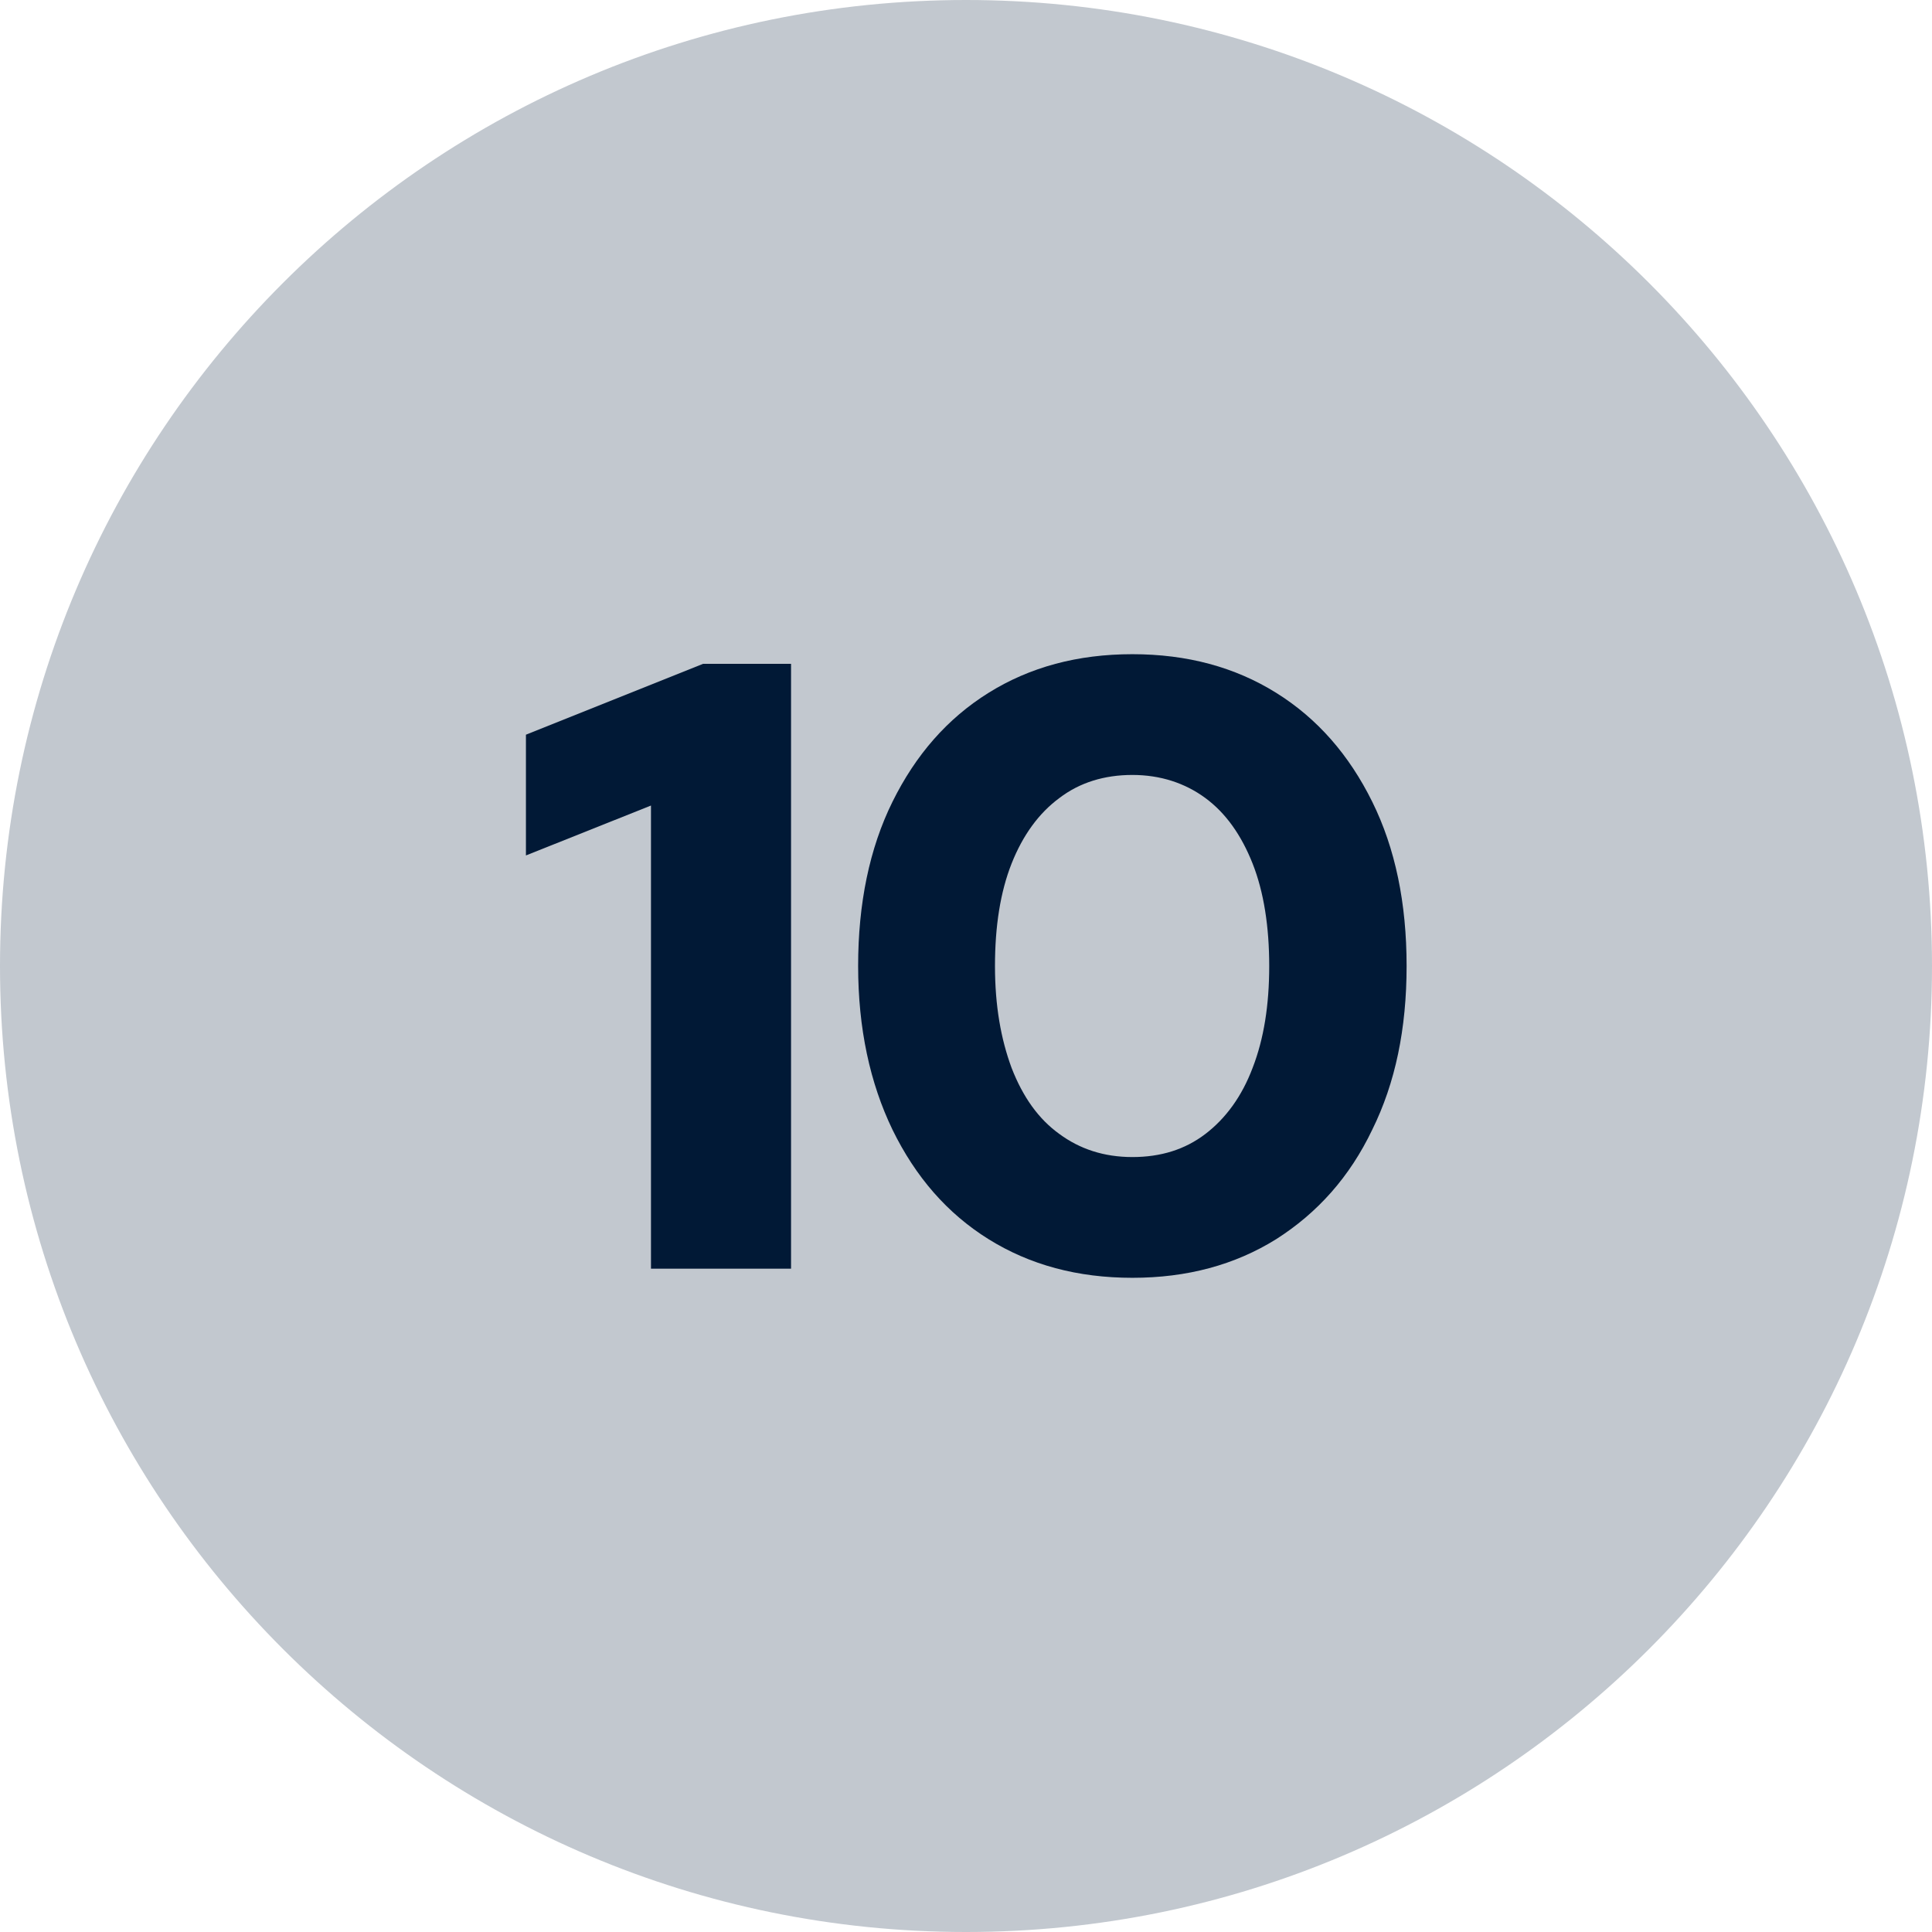
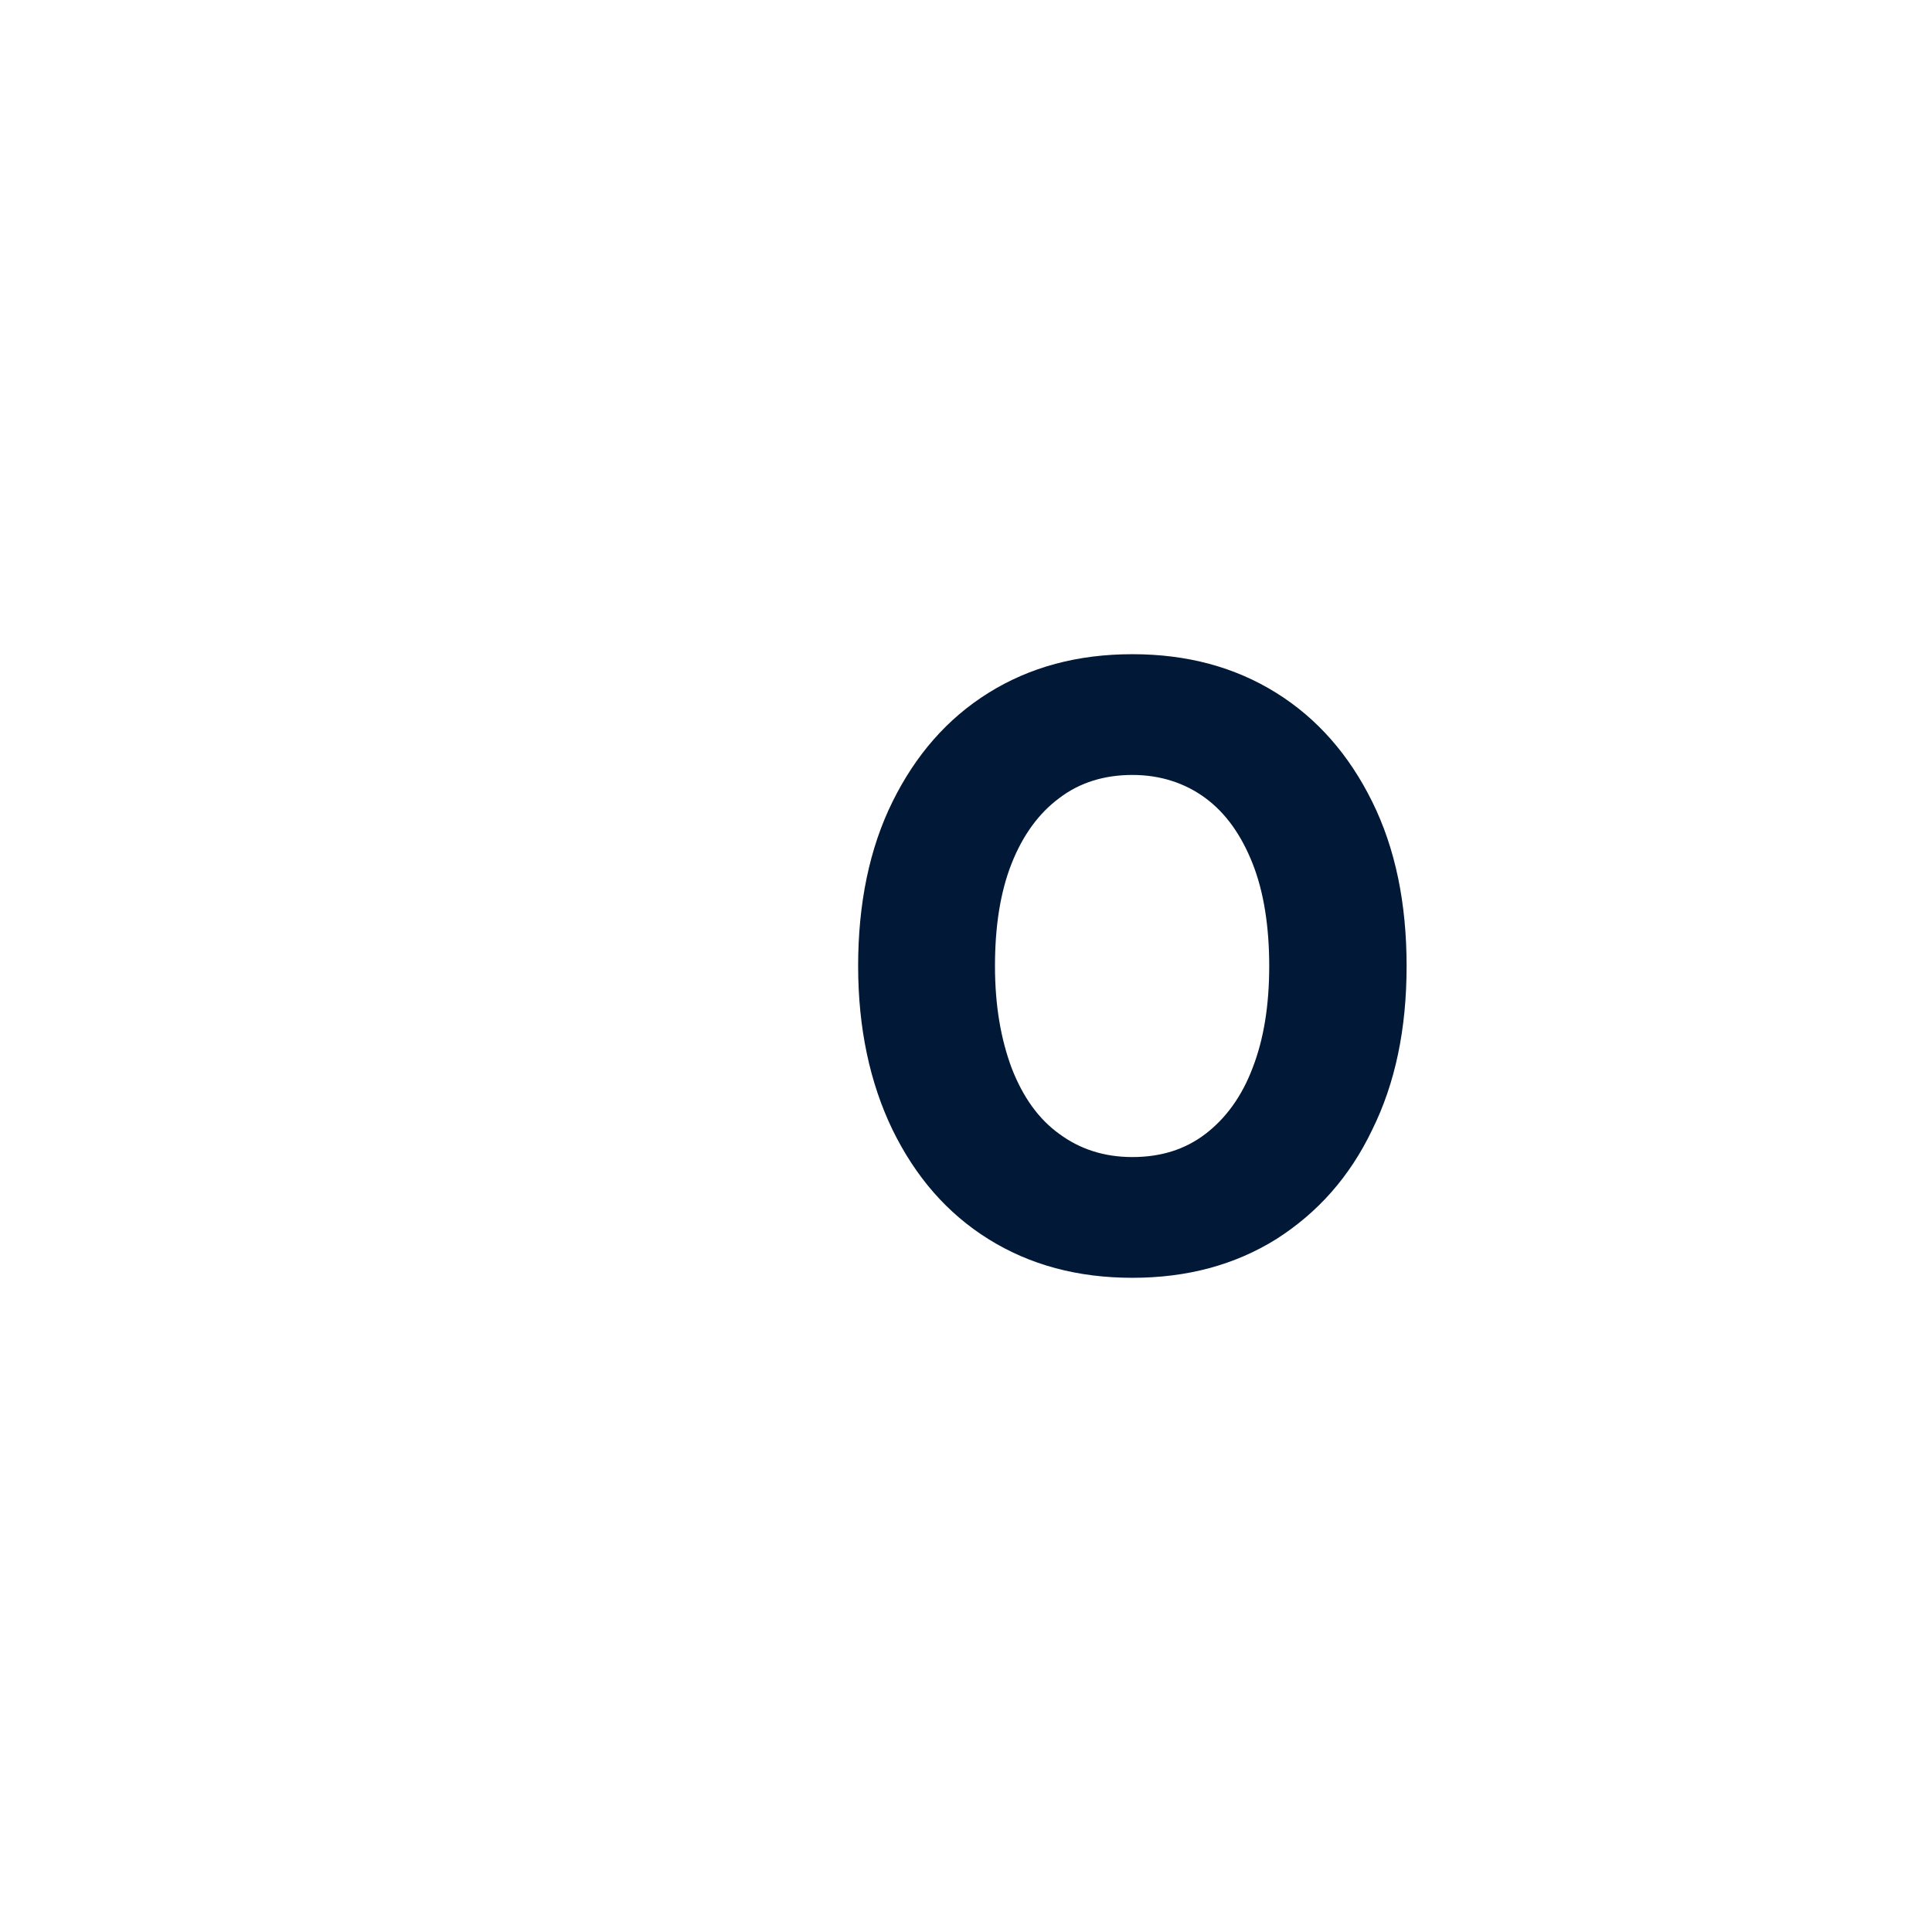
<svg xmlns="http://www.w3.org/2000/svg" id="Layer_2" data-name="Layer 2" viewBox="0 0 36 36">
  <defs>
    <style>
      .cls-1 {
        fill: #c2c8cf;
      }

      .cls-2 {
        fill: #011936;
      }
    </style>
  </defs>
  <g id="Layer_2-2" data-name="Layer 2">
    <g>
-       <path class="cls-1" d="M18,0h0c9.94,0,18,8.06,18,18h0c0,9.94-8.06,18-18,18h0C8.06,36,0,27.94,0,18h0C0,8.06,8.06,0,18,0Z" />
      <g>
-         <path class="cls-2" d="M12.13,23.64v-8.63l-2.33.93v-2.25l3.3-1.32h1.64v11.27h-2.61Z" />
        <path class="cls-2" d="M21.1,23.81c-1.02,0-1.91-.24-2.68-.72-.77-.48-1.36-1.16-1.79-2.04-.42-.87-.64-1.89-.64-3.05s.21-2.19.64-3.06,1.02-1.55,1.79-2.03c.77-.48,1.66-.72,2.68-.72s1.91.24,2.68.72c.77.48,1.36,1.16,1.79,2.03s.64,1.89.64,3.06-.21,2.18-.64,3.05c-.42.88-1.02,1.55-1.79,2.04-.77.48-1.66.72-2.68.72ZM21.1,21.56c.53,0,.98-.14,1.36-.43s.68-.7.88-1.23c.21-.54.31-1.17.31-1.9s-.1-1.38-.31-1.91c-.21-.53-.5-.94-.88-1.22-.38-.28-.84-.43-1.36-.43s-.98.14-1.36.43c-.38.28-.68.69-.89,1.22-.21.53-.31,1.17-.31,1.91s.11,1.36.31,1.9c.21.54.5.95.89,1.23.38.28.83.43,1.36.43Z" />
      </g>
    </g>
  </g>
</svg>